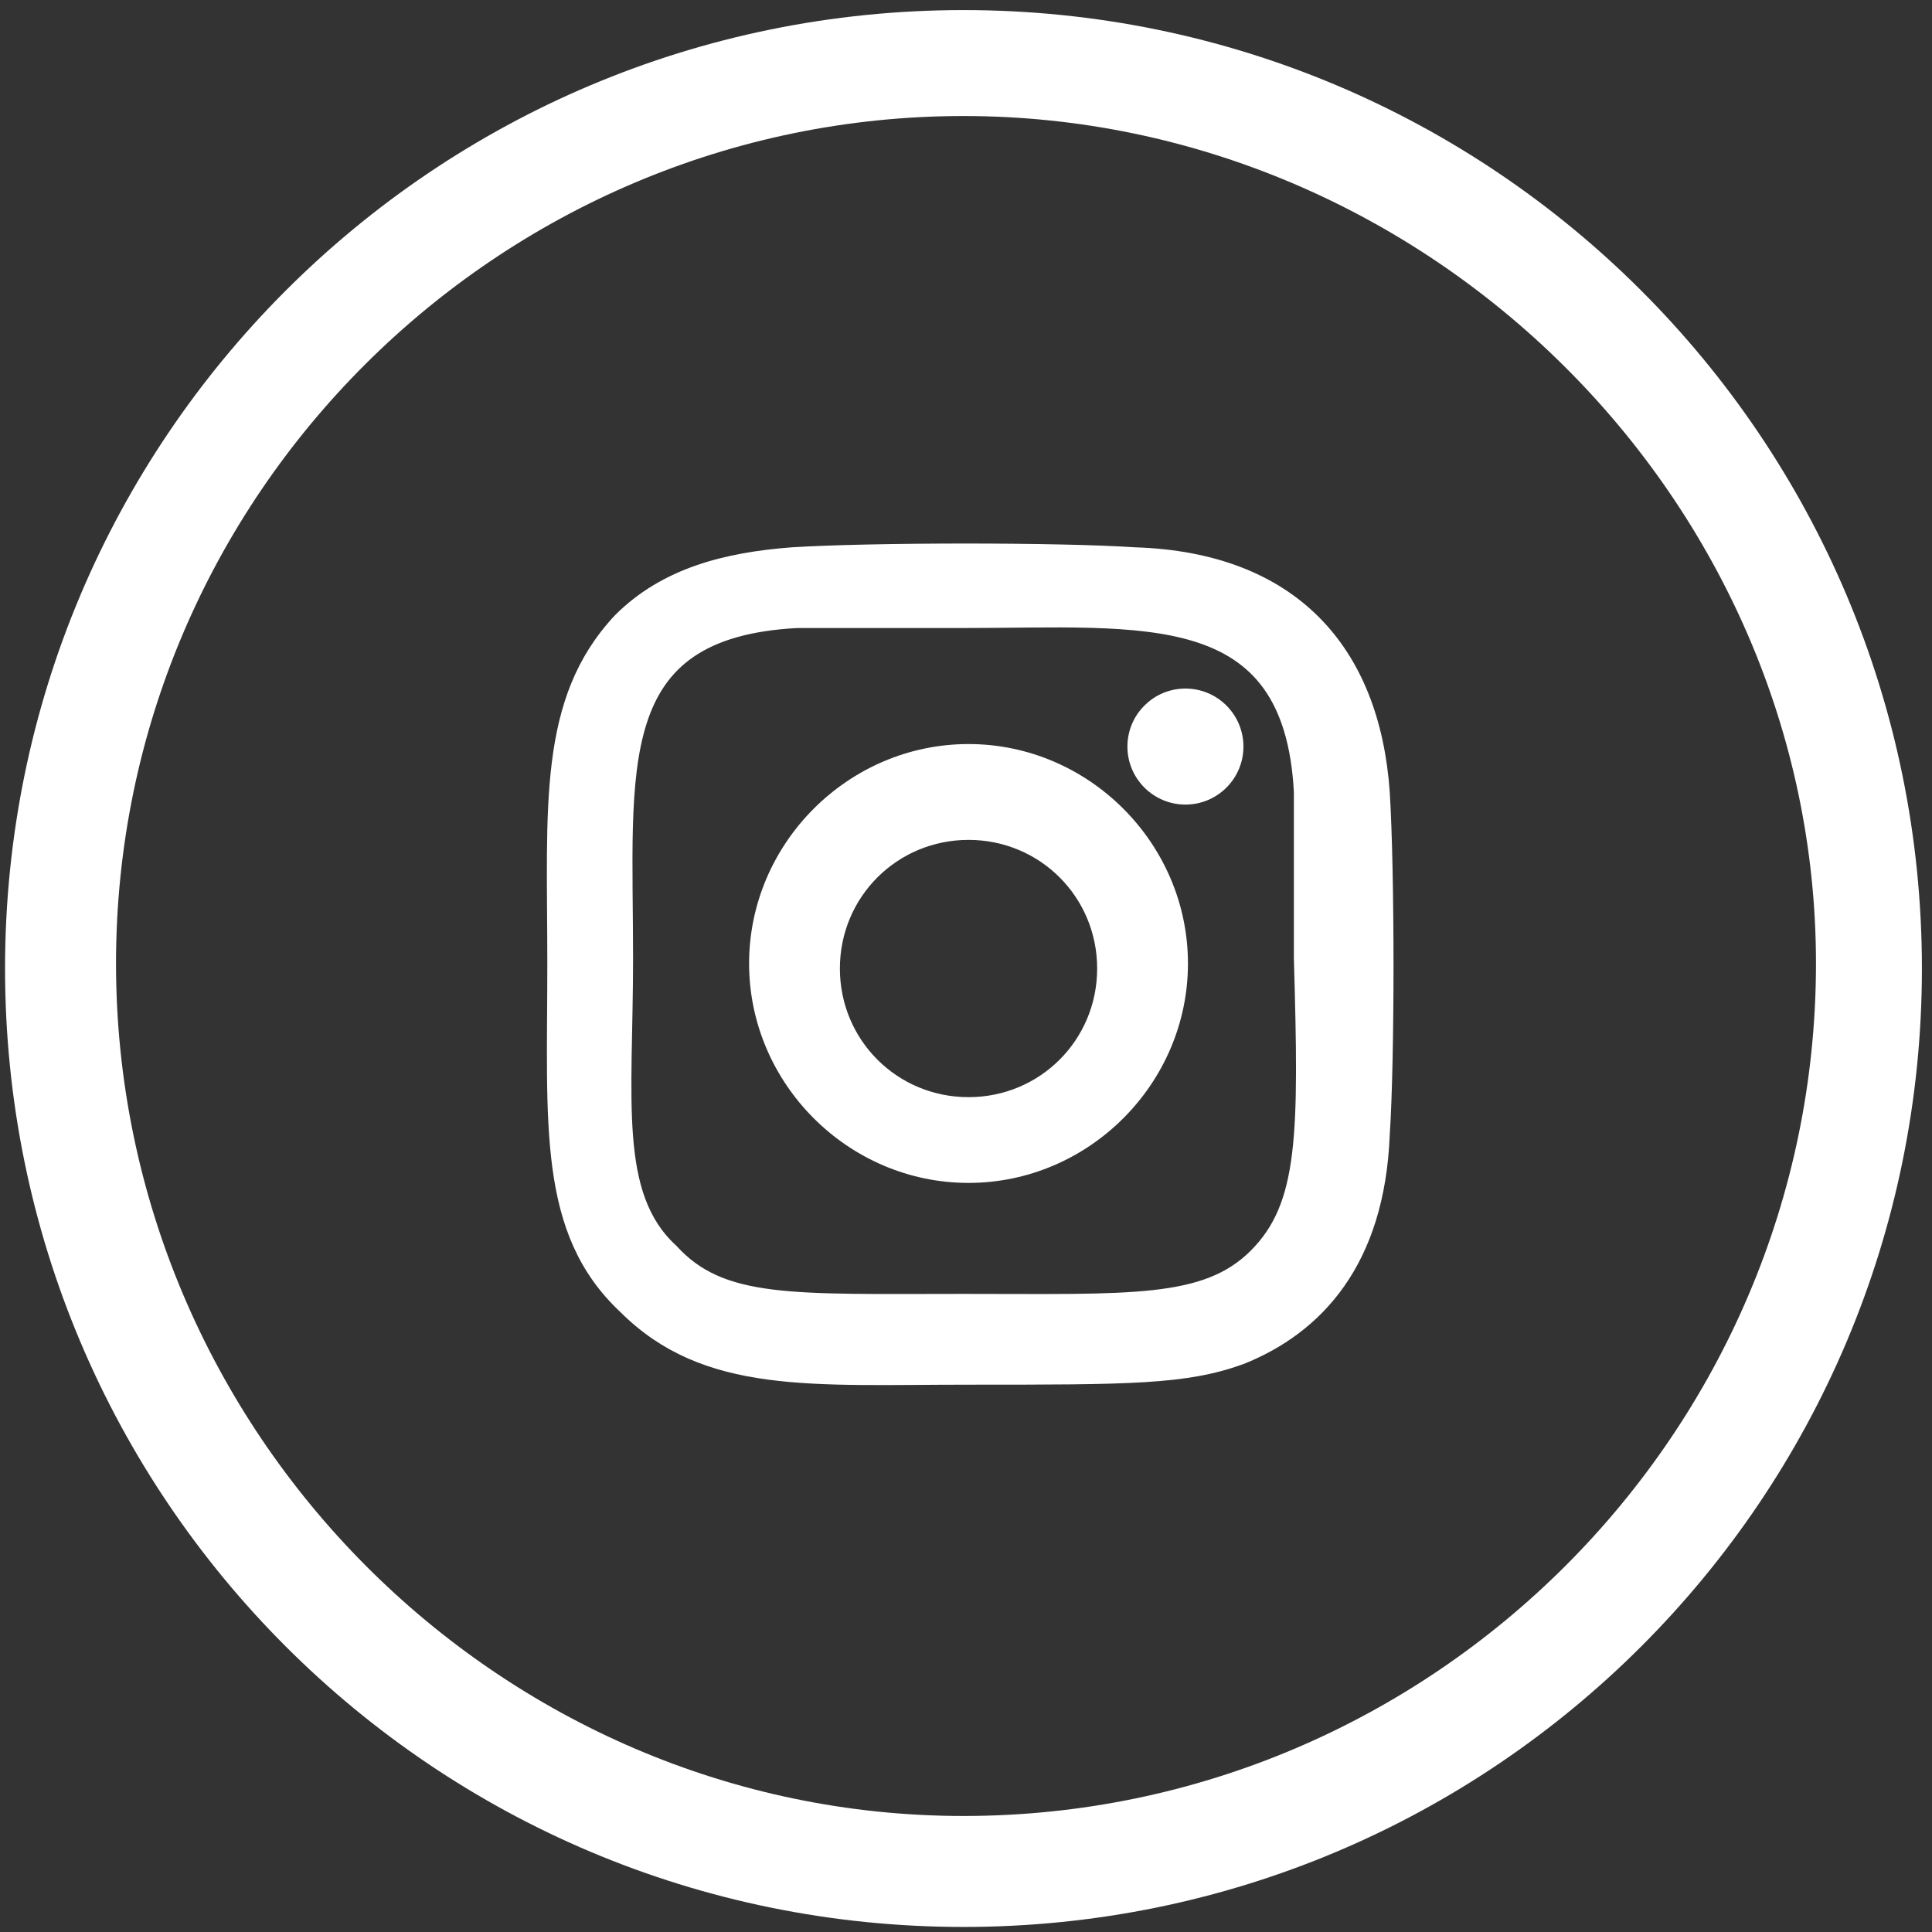
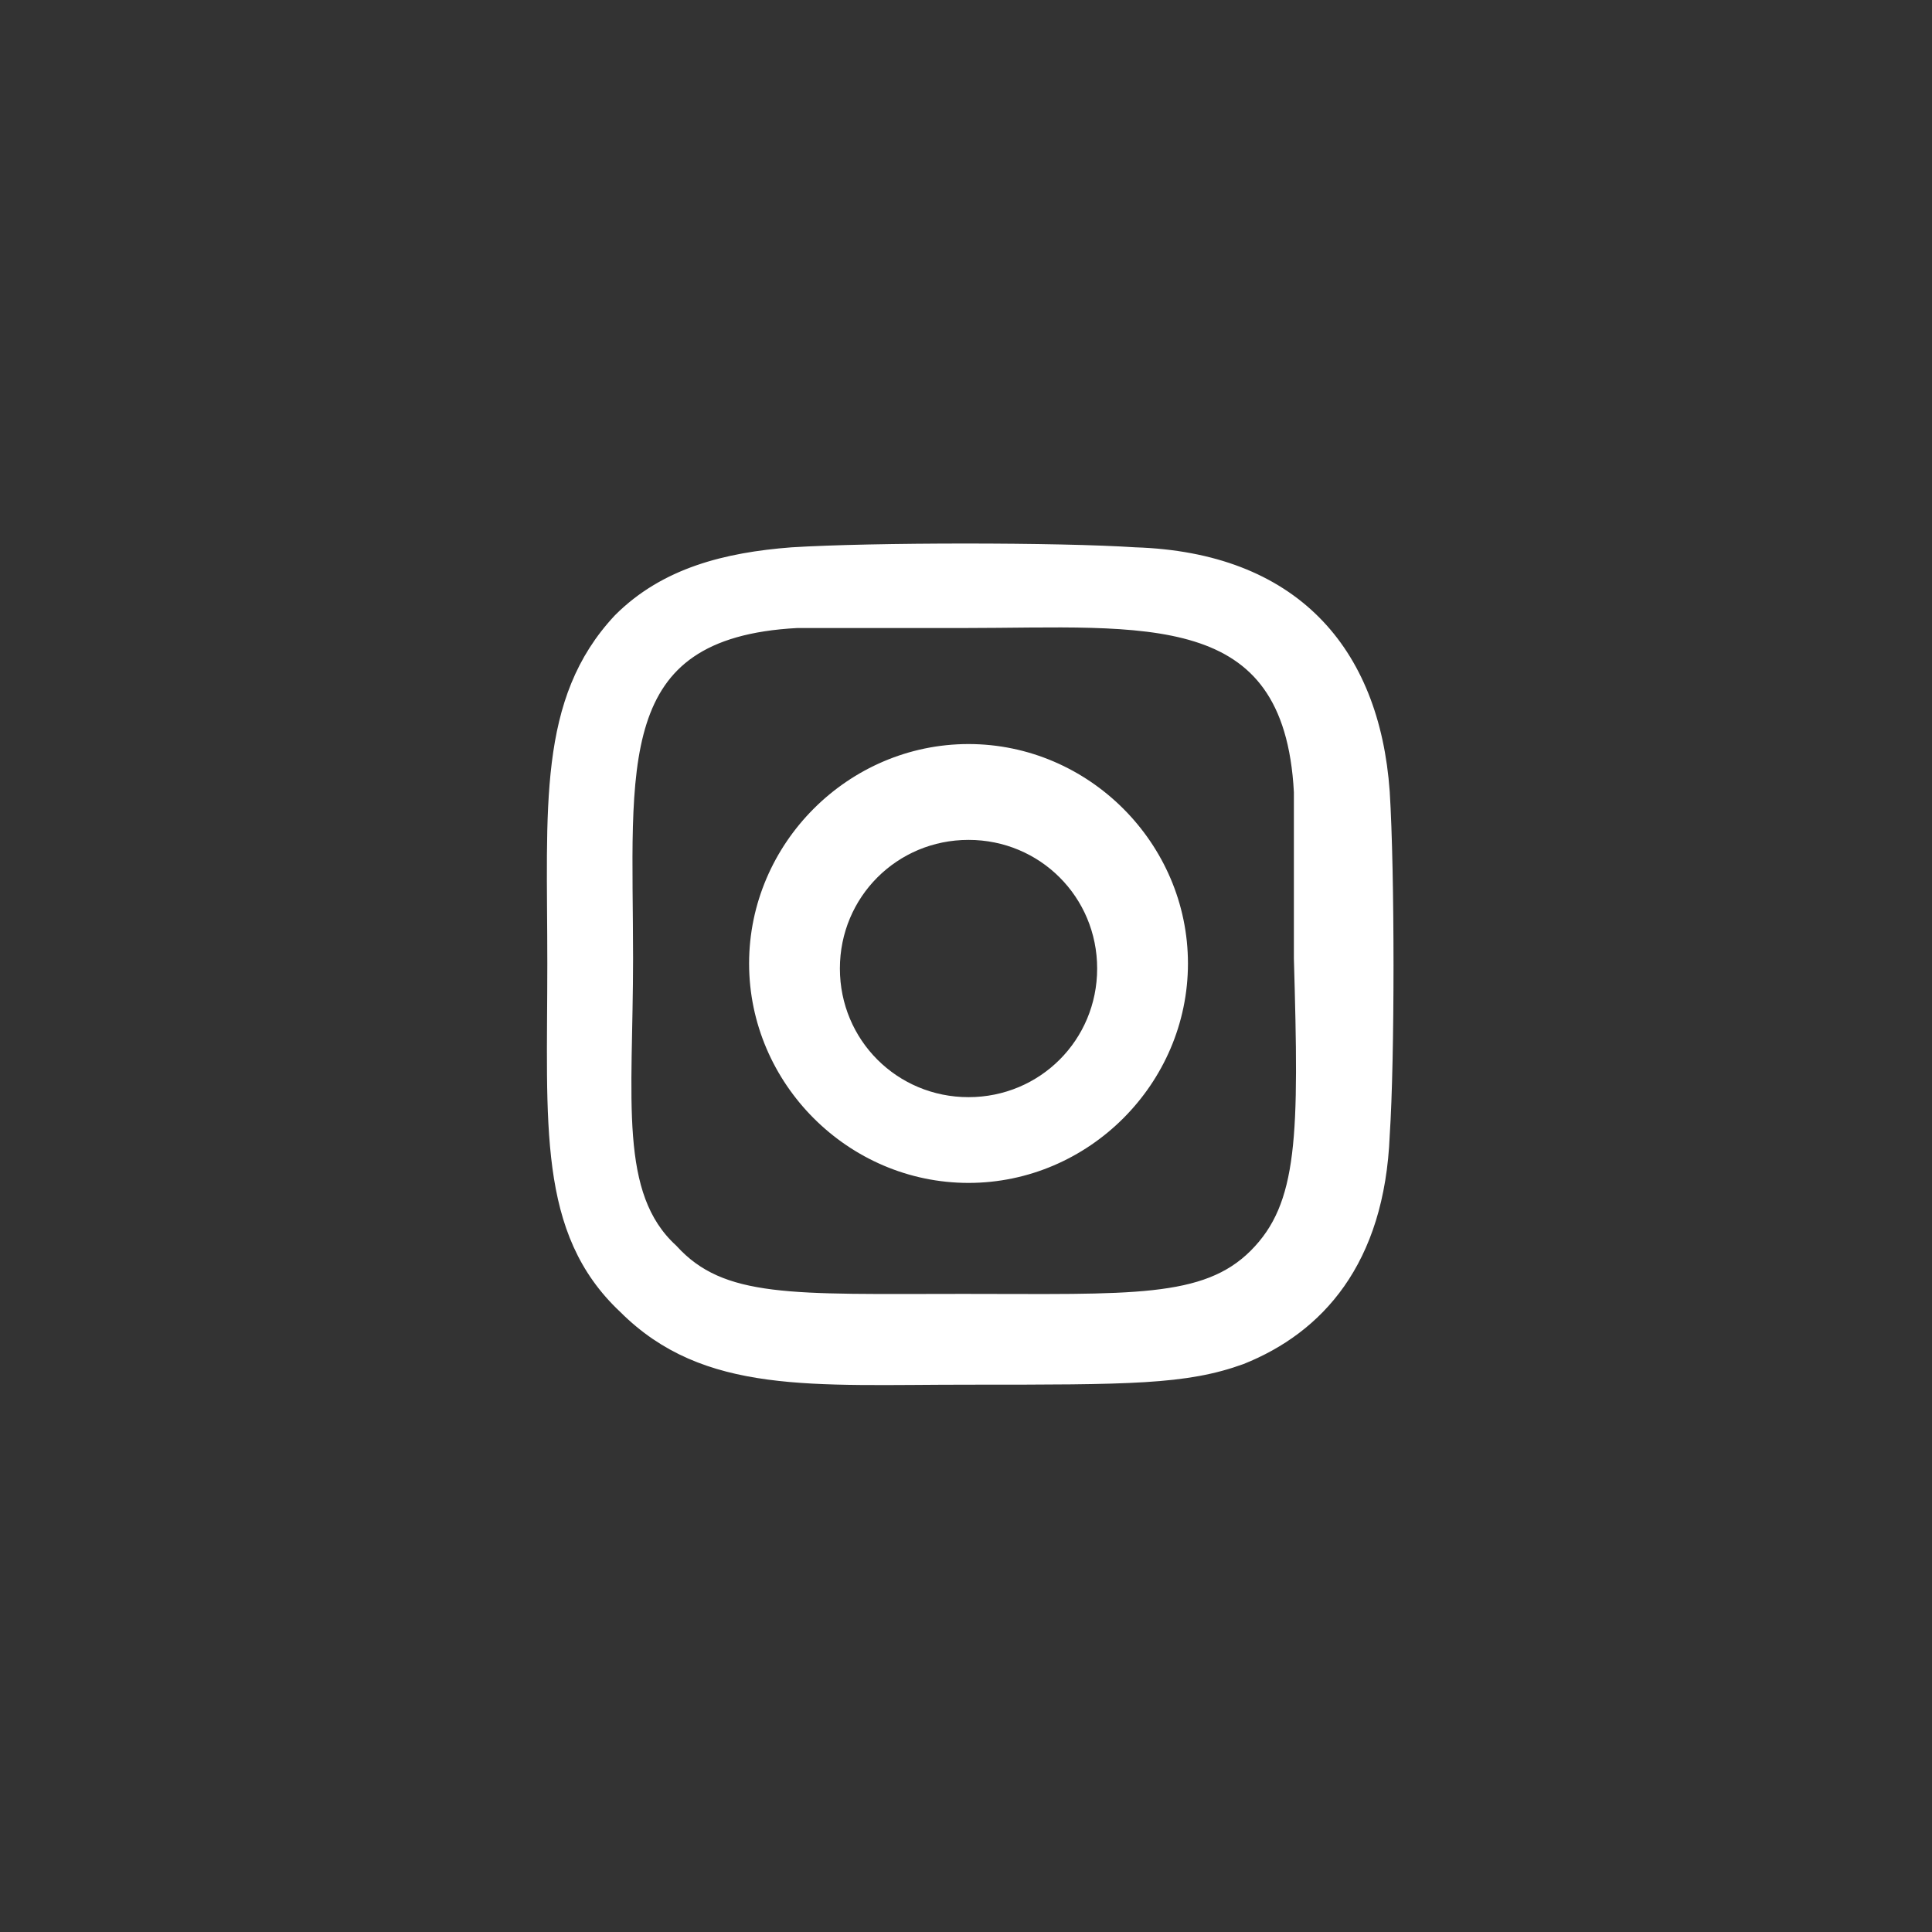
<svg xmlns="http://www.w3.org/2000/svg" version="1.1" id="Layer_1" x="0px" y="0px" viewBox="0 0 38.3 38.3" style="enable-background:new 0 0 38.3 38.3;" xml:space="preserve">
  <rect x="0" y="0" width="38.3" height="38.3" fill="#333333" stroke="none" />
  <style type="text/css">
	.st0{fill:#FFFFFF;}
	.st1{fill:#FFFFFF;stroke:#FFFFFF;stroke-width:0.3;}
</style>
  <g>
-     <path id="Path_1829_1_" class="st0" d="M19.1,0.2c-10.5,0-19,8.5-19,19s8.5,19,19,19s19-8.5,19-19C38.1,8.7,29.6,0.2,19.1,0.2z    M19.1,36C9.9,36,2.3,28.4,2.3,19.1S9.9,2.3,19.1,2.3S36,9.9,36,19.1l0,0C36,28.4,28.4,36,19.1,36z" />
    <g>
      <path class="st1" d="M19.2,14.9c-2.3,0-4.2,1.9-4.2,4.2c0,2.3,1.9,4.2,4.2,4.2c2.3,0,4.2-1.9,4.2-4.2    C23.4,16.8,21.5,14.9,19.2,14.9L19.2,14.9z M19.2,21.9c-1.5,0-2.7-1.2-2.7-2.7s1.2-2.7,2.7-2.7c1.5,0,2.7,1.2,2.7,2.7    C21.9,20.7,20.7,21.9,19.2,21.9z" />
      <path class="st1" d="M22.5,11c-1.5-0.1-5.2-0.1-6.8,0c-1.3,0.1-2.5,0.4-3.4,1.3C10.8,13.9,11,16,11,19.1c0,3.2-0.2,5.3,1.4,6.8    c1.6,1.6,3.7,1.4,6.8,1.4c3.2,0,4.3,0,5.4-0.4c1.5-0.6,2.7-1.9,2.8-4.4c0.1-1.5,0.1-5.2,0-6.8C27.2,12.9,25.6,11.1,22.5,11    L22.5,11z M24.9,24.9c-1,1-2.5,0.9-5.8,0.9c-3.4,0-4.8,0.1-5.8-1c-1.2-1.1-0.9-3-0.9-5.8c0-3.8-0.4-6.5,3.4-6.7c0.9,0,1.1,0,3.3,0    l0,0c3.6,0,6.5-0.4,6.7,3.4c0,0.9,0,1.1,0,3.3C25.9,22.5,25.9,23.9,24.9,24.9L24.9,24.9z" />
-       <circle class="st1" cx="23.5" cy="14.8" r="1" />
    </g>
  </g>
</svg>